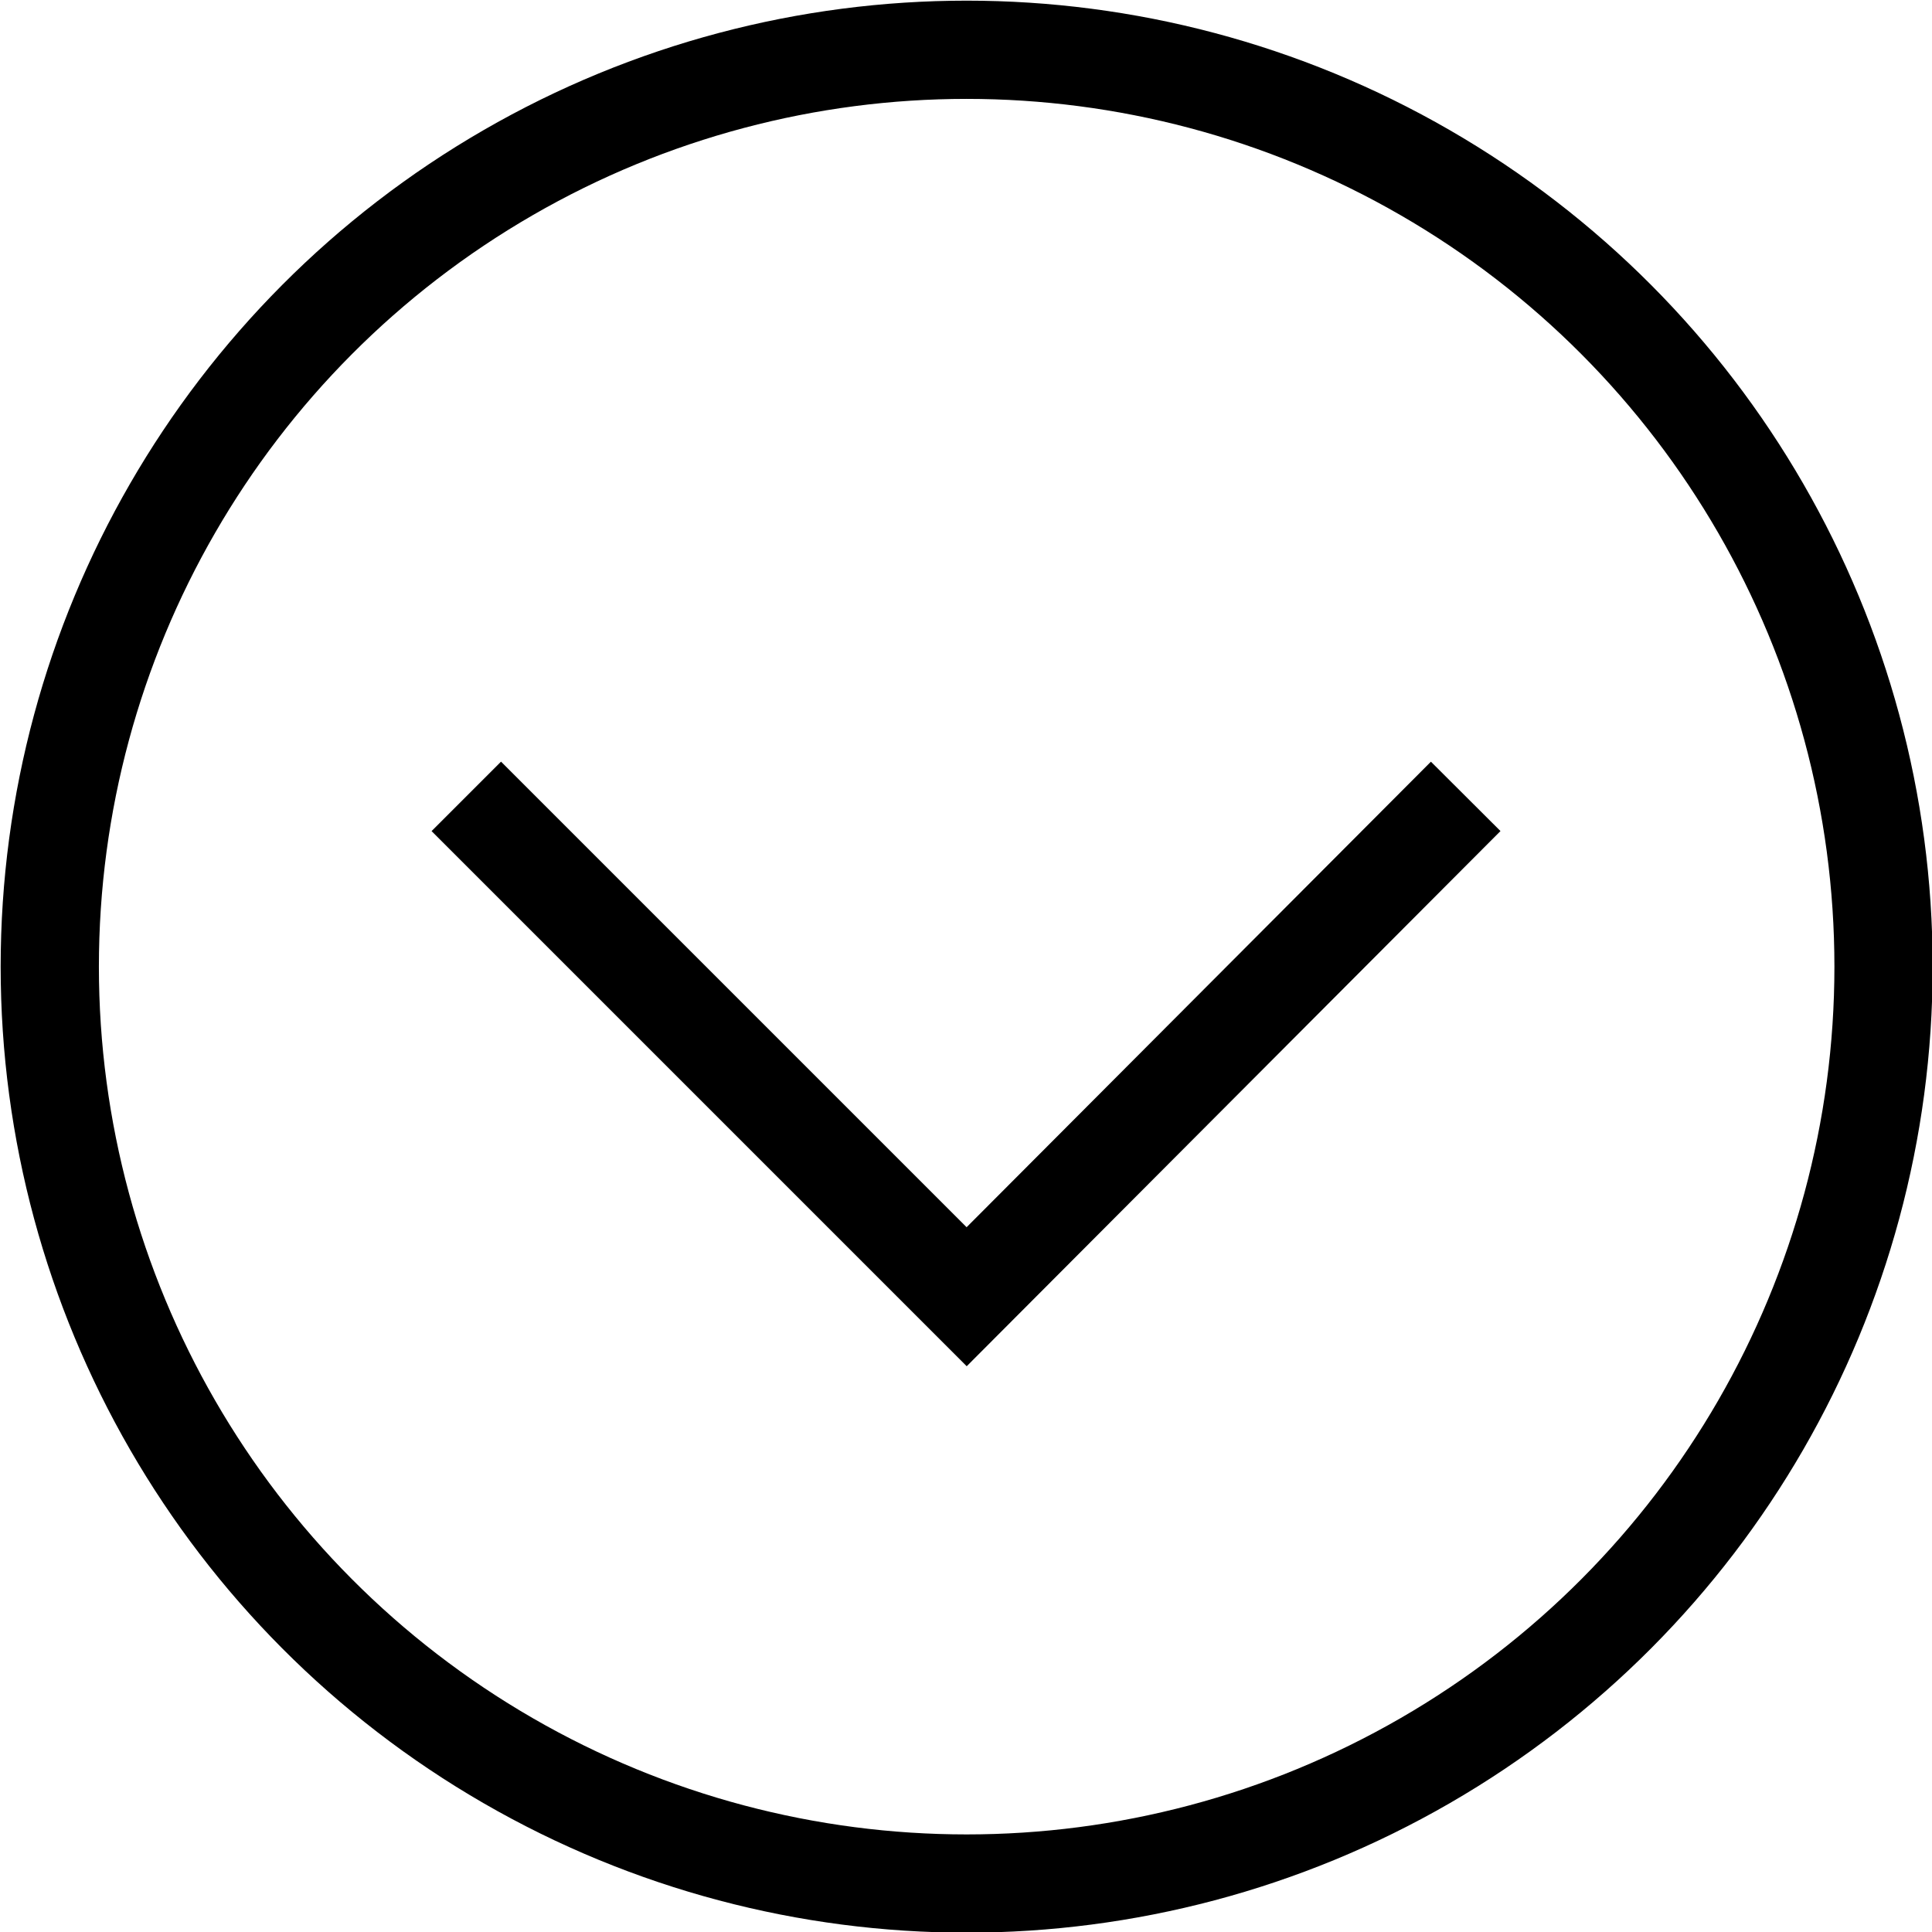
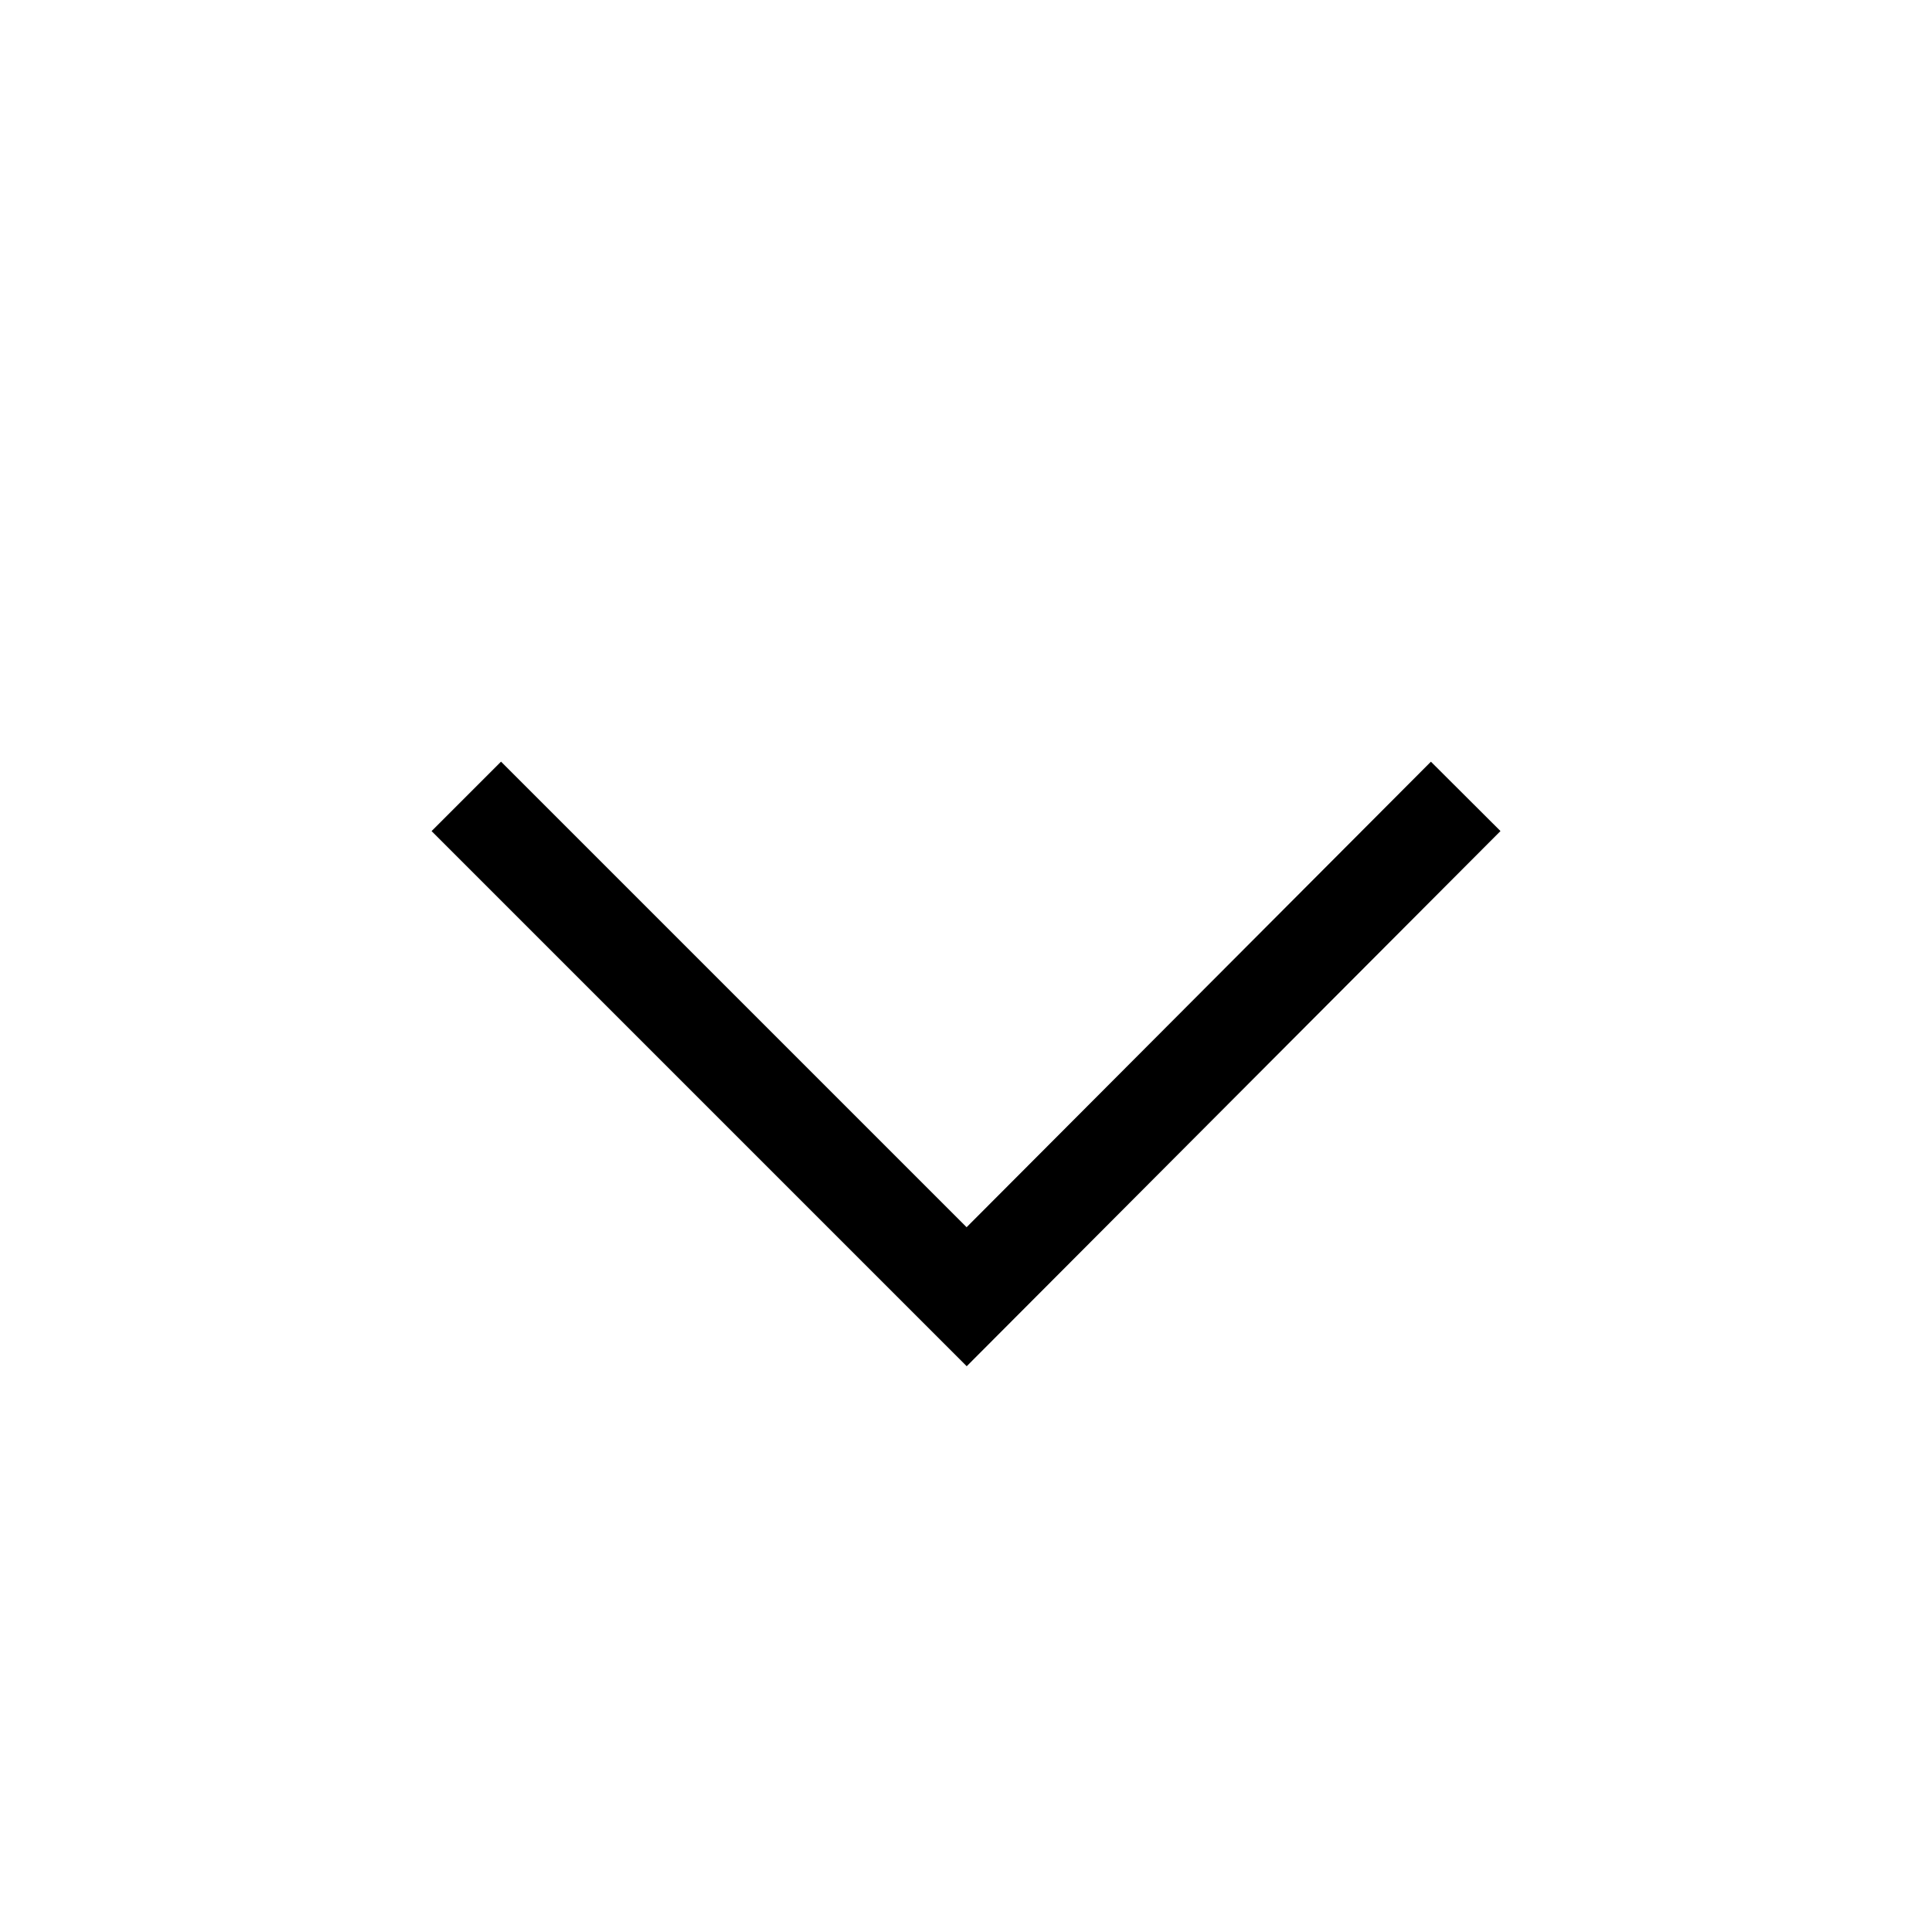
<svg xmlns="http://www.w3.org/2000/svg" id="Capa_2" data-name="Capa 2" viewBox="0 0 14.75 14.75">
  <defs>
    <style>
      .cls-1 {
        fill: none;
        stroke: #000;
        stroke-miterlimit: 10;
        stroke-width: .75px;
      }
    </style>
  </defs>
  <g id="Layer_1" data-name="Layer 1">
    <polyline class="cls-1" points="11.19 6.08 7.38 9.9 3.56 6.08" />
-     <circle class="cls-1" cx="7.38" cy="7.38" r="7" />
  </g>
</svg>